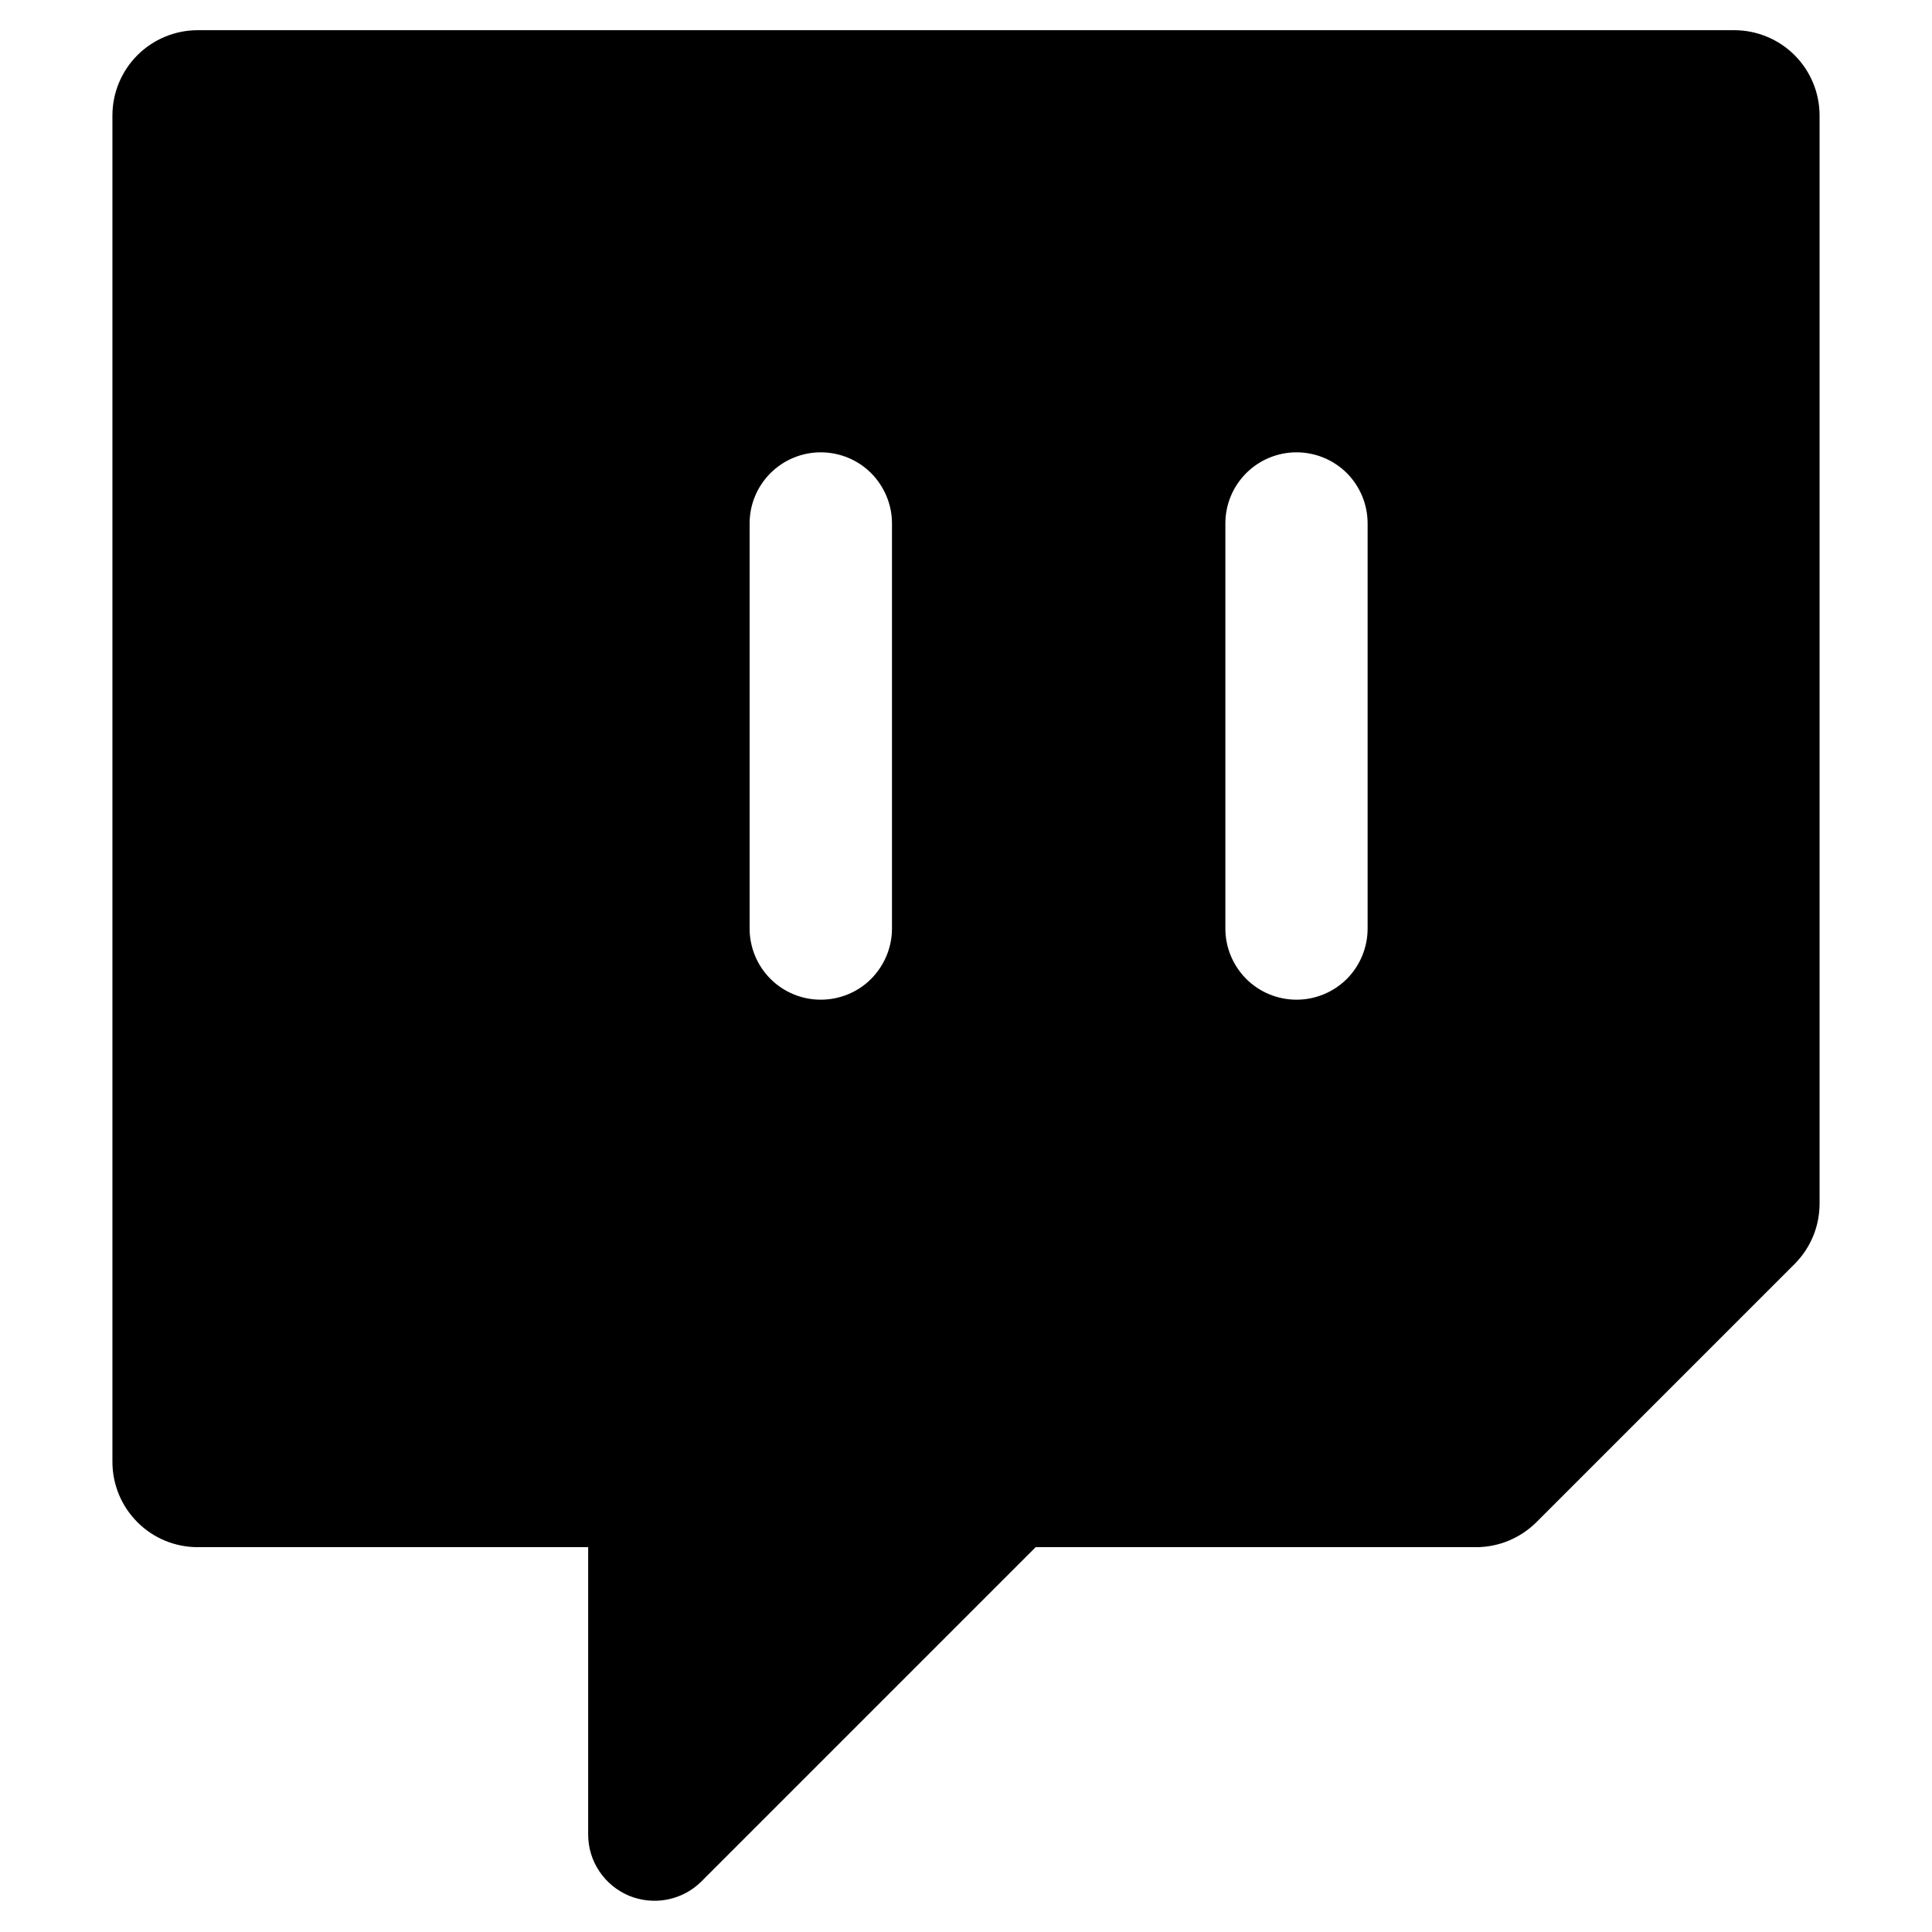
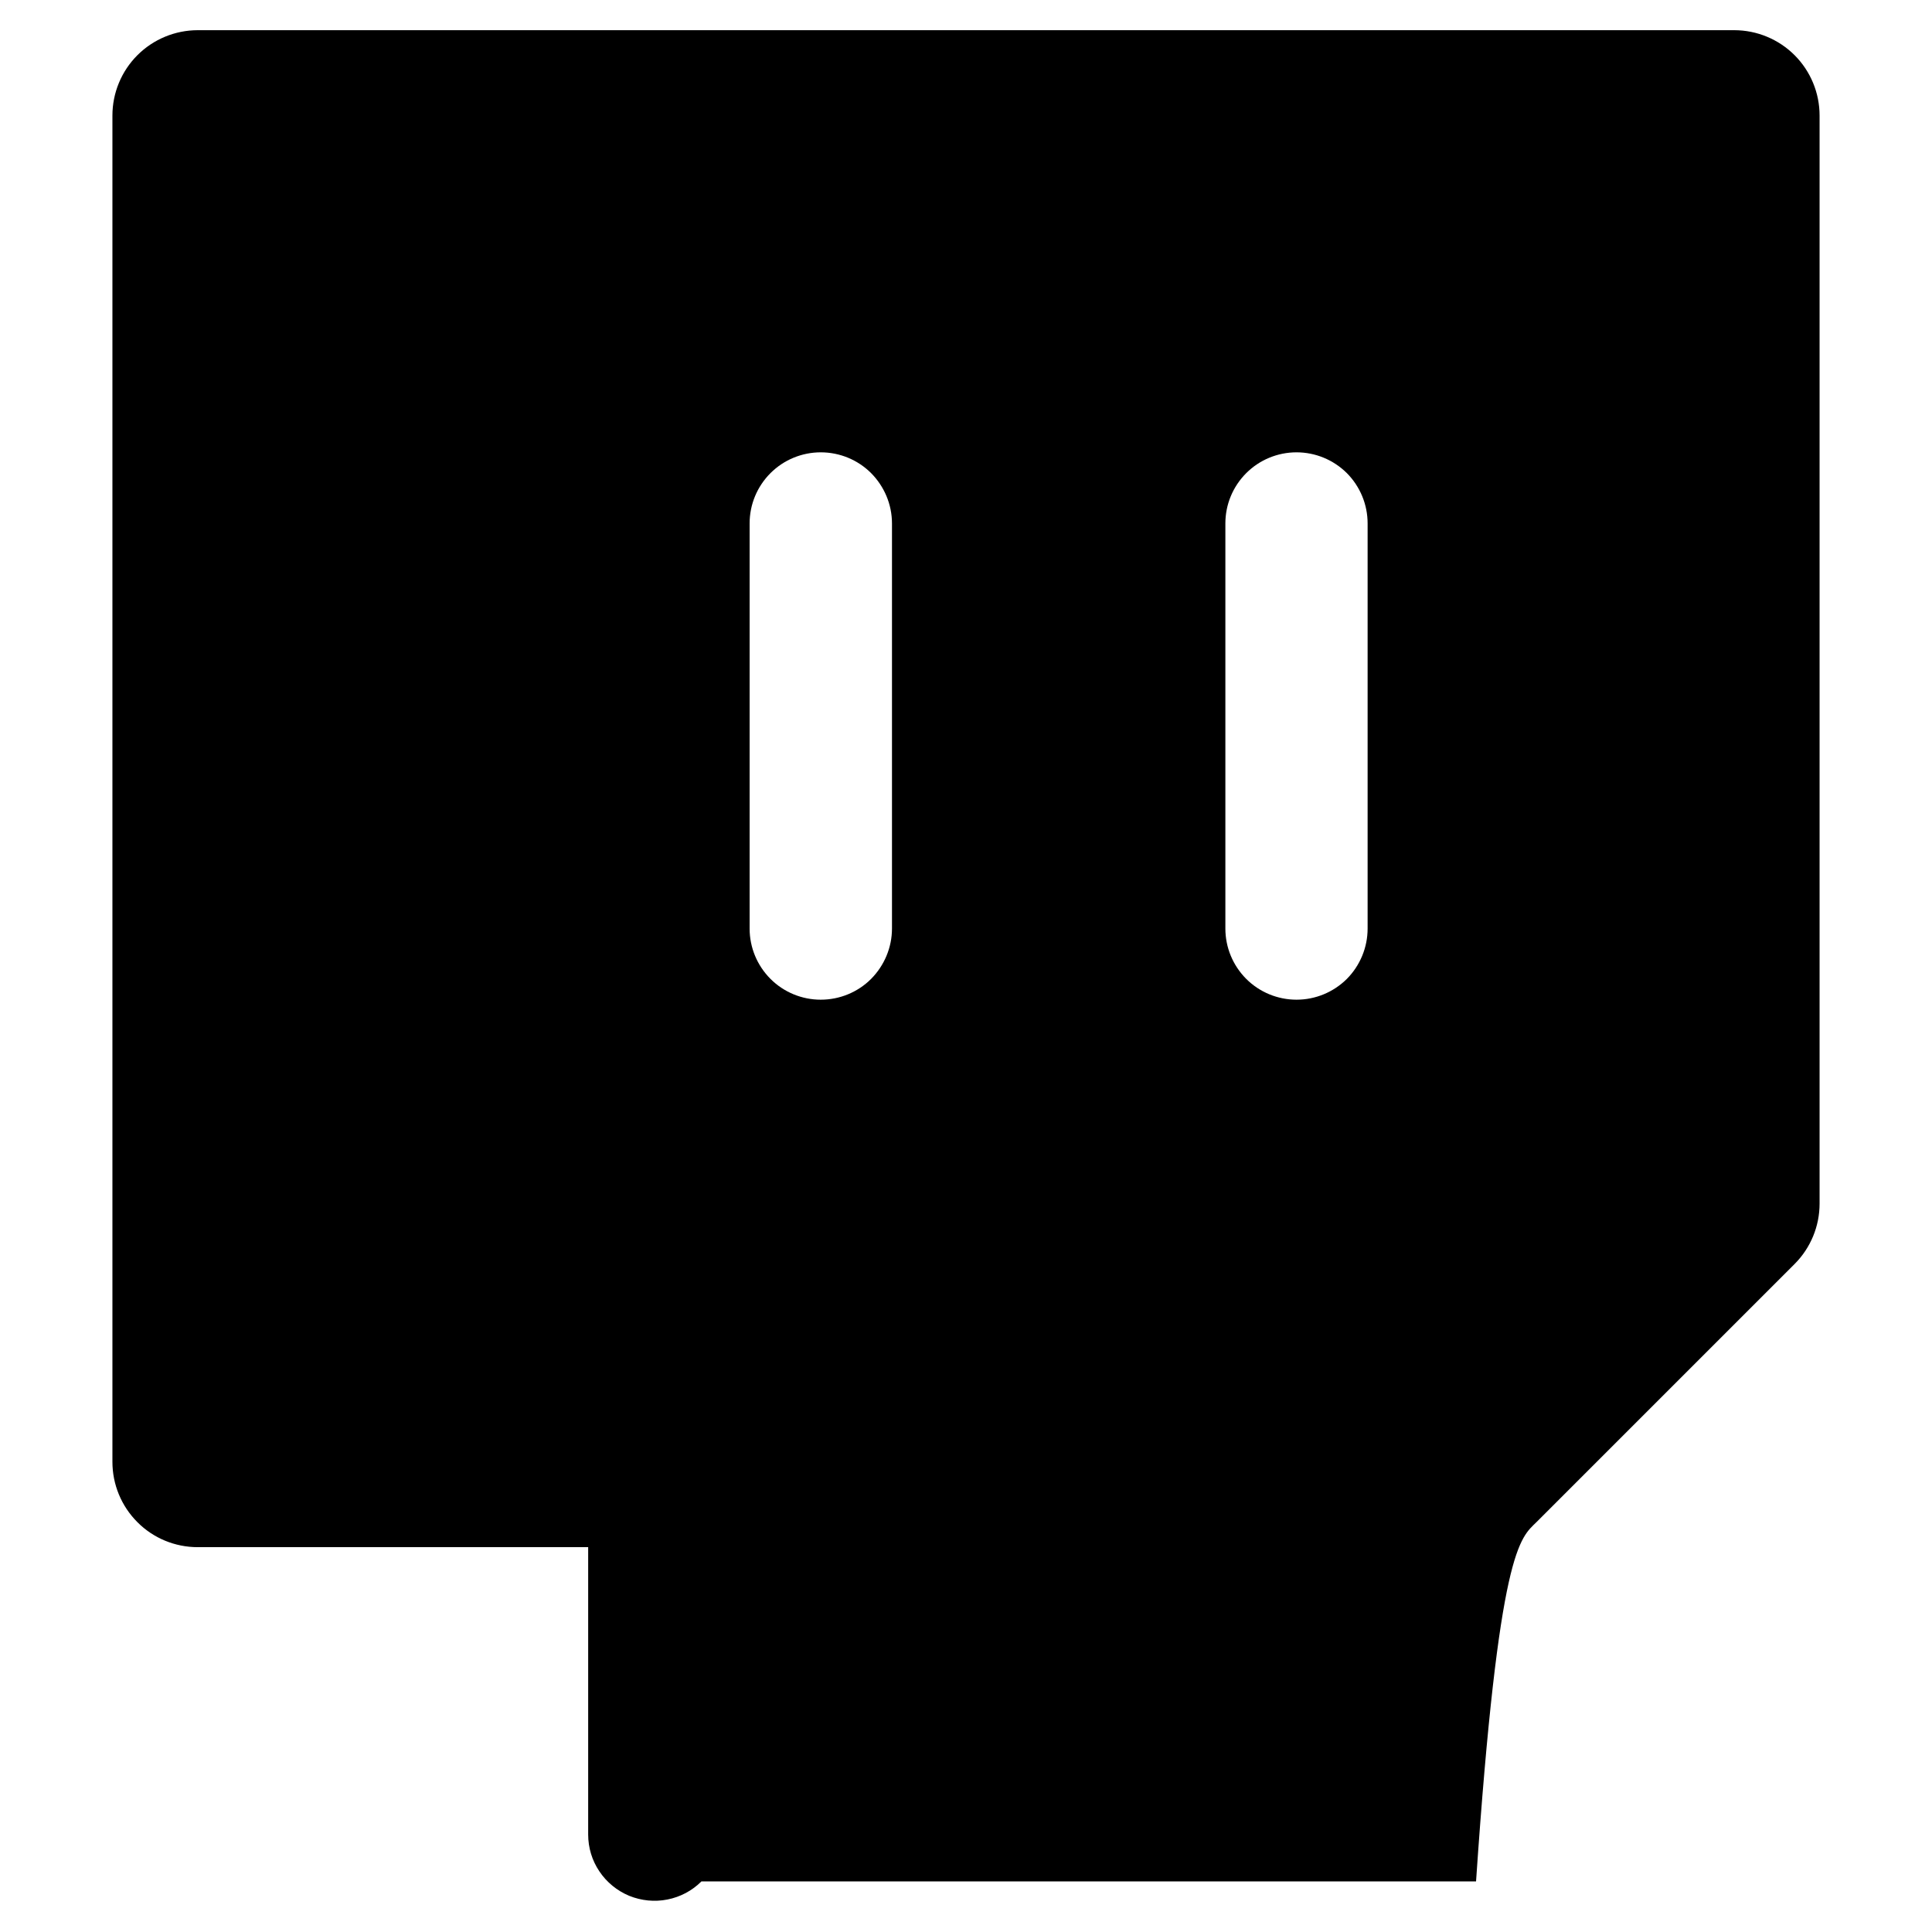
<svg xmlns="http://www.w3.org/2000/svg" width="16" height="16" viewBox="0 0 16 16" fill="none">
-   <path fill-rule="evenodd" clip-rule="evenodd" d="M1.638 0.25C1.45 0.25 1.27 0.325 1.138 0.457C1.005 0.59 0.931 0.77 0.931 0.957V12.106C0.931 12.294 1.005 12.473 1.138 12.606C1.27 12.739 1.45 12.813 1.638 12.813H4.871V15.193C4.871 15.302 4.903 15.408 4.964 15.498C5.024 15.588 5.11 15.658 5.21 15.7C5.311 15.741 5.421 15.752 5.527 15.731C5.634 15.71 5.732 15.658 5.809 15.581L8.577 12.813H12.224C12.412 12.813 12.591 12.738 12.724 12.606L14.862 10.468C14.995 10.335 15.069 10.155 15.069 9.968V0.957C15.069 0.77 14.995 0.59 14.862 0.457C14.73 0.325 14.55 0.25 14.362 0.25H1.638ZM7.387 4.335C7.387 4.178 7.324 4.029 7.214 3.918C7.104 3.808 6.954 3.746 6.797 3.746C6.641 3.746 6.491 3.808 6.381 3.918C6.27 4.029 6.208 4.178 6.208 4.335V7.69C6.208 7.846 6.27 7.996 6.381 8.107C6.491 8.217 6.641 8.279 6.797 8.279C6.954 8.279 7.104 8.217 7.214 8.107C7.324 7.996 7.387 7.846 7.387 7.69V4.335ZM11.326 4.335C11.326 4.178 11.264 4.029 11.154 3.918C11.043 3.808 10.894 3.746 10.737 3.746C10.581 3.746 10.431 3.808 10.321 3.918C10.21 4.029 10.148 4.178 10.148 4.335V7.69C10.148 7.846 10.21 7.996 10.321 8.107C10.431 8.217 10.581 8.279 10.737 8.279C10.894 8.279 11.043 8.217 11.154 8.107C11.264 7.996 11.326 7.846 11.326 7.69V4.335Z" fill="#0F0F0F" style="fill:#0F0F0F;fill:color(display-p3 0.059 0.059 0.059);fill-opacity:1;" />
+   <path fill-rule="evenodd" clip-rule="evenodd" d="M1.638 0.25C1.45 0.25 1.27 0.325 1.138 0.457C1.005 0.59 0.931 0.77 0.931 0.957V12.106C0.931 12.294 1.005 12.473 1.138 12.606C1.27 12.739 1.45 12.813 1.638 12.813H4.871V15.193C4.871 15.302 4.903 15.408 4.964 15.498C5.024 15.588 5.11 15.658 5.21 15.7C5.311 15.741 5.421 15.752 5.527 15.731C5.634 15.71 5.732 15.658 5.809 15.581H12.224C12.412 12.813 12.591 12.738 12.724 12.606L14.862 10.468C14.995 10.335 15.069 10.155 15.069 9.968V0.957C15.069 0.77 14.995 0.59 14.862 0.457C14.73 0.325 14.55 0.25 14.362 0.25H1.638ZM7.387 4.335C7.387 4.178 7.324 4.029 7.214 3.918C7.104 3.808 6.954 3.746 6.797 3.746C6.641 3.746 6.491 3.808 6.381 3.918C6.27 4.029 6.208 4.178 6.208 4.335V7.69C6.208 7.846 6.27 7.996 6.381 8.107C6.491 8.217 6.641 8.279 6.797 8.279C6.954 8.279 7.104 8.217 7.214 8.107C7.324 7.996 7.387 7.846 7.387 7.69V4.335ZM11.326 4.335C11.326 4.178 11.264 4.029 11.154 3.918C11.043 3.808 10.894 3.746 10.737 3.746C10.581 3.746 10.431 3.808 10.321 3.918C10.21 4.029 10.148 4.178 10.148 4.335V7.69C10.148 7.846 10.21 7.996 10.321 8.107C10.431 8.217 10.581 8.279 10.737 8.279C10.894 8.279 11.043 8.217 11.154 8.107C11.264 7.996 11.326 7.846 11.326 7.69V4.335Z" fill="#0F0F0F" style="fill:#0F0F0F;fill:color(display-p3 0.059 0.059 0.059);fill-opacity:1;" />
</svg>